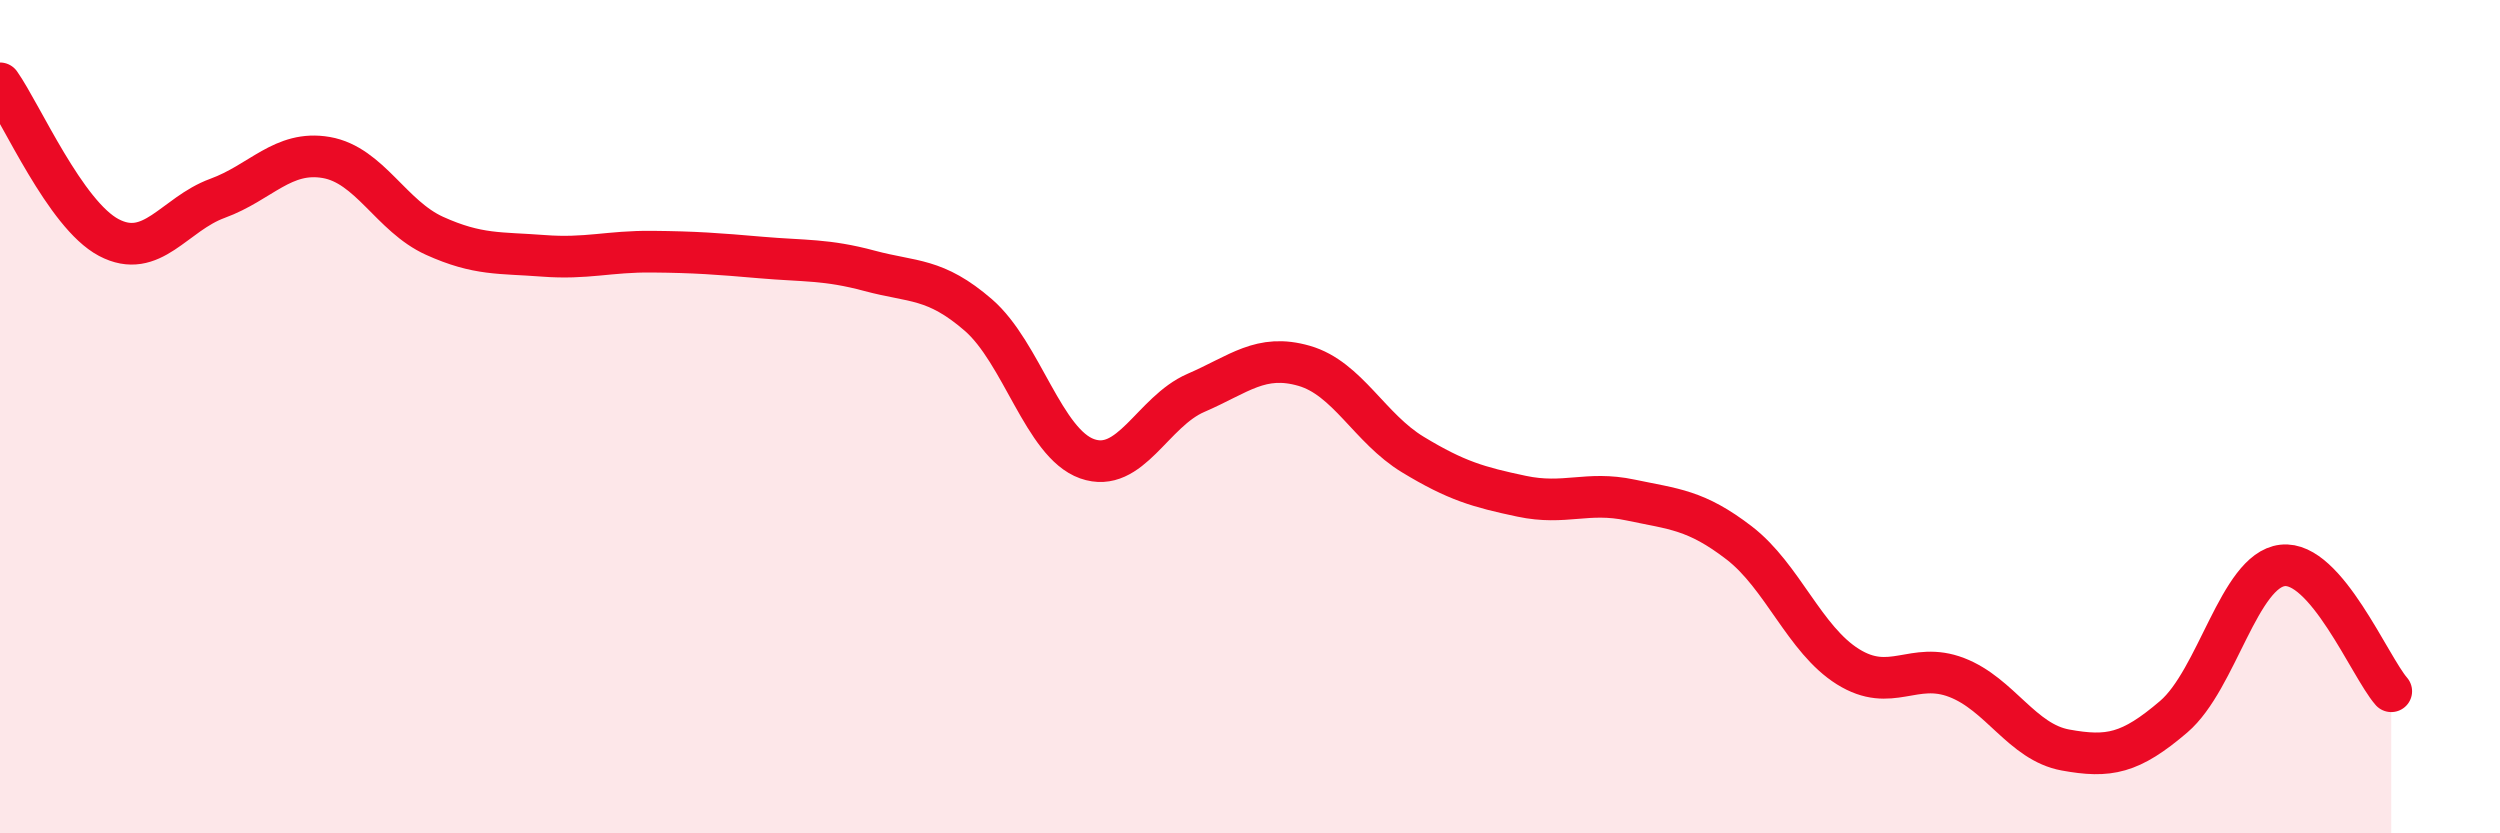
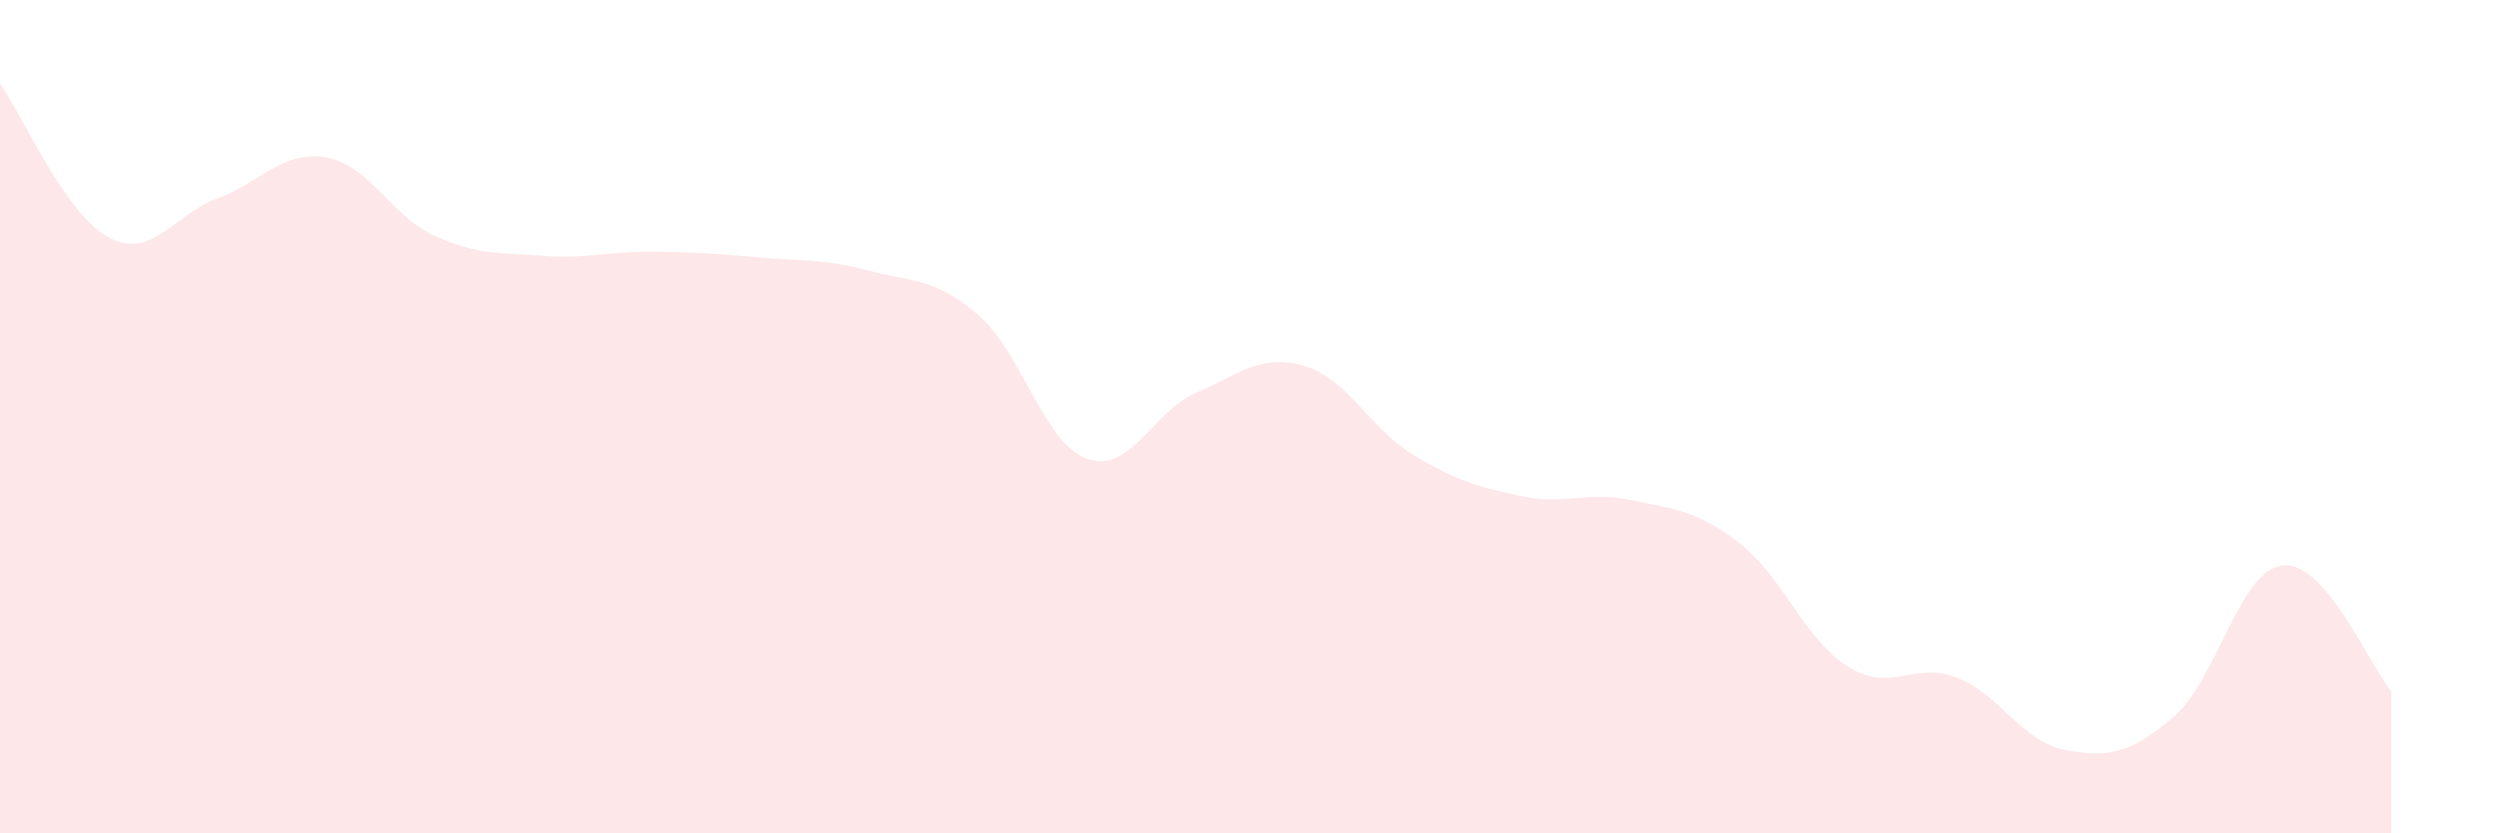
<svg xmlns="http://www.w3.org/2000/svg" width="60" height="20" viewBox="0 0 60 20">
  <path d="M 0,2 C 0.52,2.74 1.57,5.15 2.61,5.7 C 3.65,6.25 4.18,5.14 5.22,4.76 C 6.26,4.38 6.79,3.6 7.83,3.78 C 8.87,3.96 9.39,5.19 10.43,5.66 C 11.47,6.13 12,6.06 13.04,6.14 C 14.08,6.22 14.61,6.03 15.65,6.04 C 16.69,6.05 17.22,6.09 18.26,6.18 C 19.3,6.27 19.83,6.22 20.87,6.5 C 21.91,6.78 22.44,6.66 23.48,7.56 C 24.52,8.46 25.05,10.64 26.09,11.01 C 27.13,11.38 27.66,9.88 28.7,9.43 C 29.74,8.98 30.26,8.48 31.3,8.78 C 32.34,9.08 32.87,10.28 33.91,10.91 C 34.95,11.54 35.48,11.69 36.52,11.91 C 37.56,12.13 38.09,11.78 39.13,12 C 40.17,12.22 40.7,12.23 41.74,13.03 C 42.78,13.83 43.31,15.35 44.35,16 C 45.39,16.65 45.92,15.86 46.96,16.26 C 48,16.66 48.53,17.81 49.57,18 C 50.61,18.19 51.13,18.09 52.17,17.2 C 53.21,16.31 53.74,13.69 54.78,13.57 C 55.82,13.45 56.87,15.99 57.39,16.59L57.39 20L0 20Z" fill="#EB0A25" opacity="0.1" stroke-linecap="round" stroke-linejoin="round" />
-   <path d="M 0,2 C 0.52,2.74 1.57,5.15 2.61,5.7 C 3.65,6.25 4.18,5.14 5.22,4.76 C 6.26,4.38 6.79,3.6 7.83,3.78 C 8.87,3.96 9.39,5.19 10.43,5.66 C 11.47,6.13 12,6.06 13.04,6.14 C 14.08,6.22 14.61,6.03 15.65,6.04 C 16.69,6.05 17.22,6.09 18.26,6.18 C 19.3,6.27 19.83,6.22 20.87,6.5 C 21.91,6.78 22.44,6.66 23.48,7.56 C 24.52,8.46 25.05,10.64 26.09,11.01 C 27.13,11.38 27.66,9.88 28.7,9.43 C 29.74,8.98 30.26,8.48 31.3,8.78 C 32.34,9.08 32.87,10.28 33.91,10.91 C 34.95,11.54 35.48,11.69 36.52,11.91 C 37.56,12.13 38.09,11.78 39.13,12 C 40.17,12.22 40.7,12.23 41.74,13.03 C 42.78,13.83 43.31,15.35 44.35,16 C 45.39,16.65 45.92,15.86 46.96,16.26 C 48,16.66 48.53,17.81 49.57,18 C 50.61,18.19 51.13,18.09 52.17,17.2 C 53.21,16.31 53.74,13.69 54.78,13.57 C 55.82,13.45 56.87,15.99 57.39,16.59" stroke="#EB0A25" stroke-width="1" fill="none" stroke-linecap="round" stroke-linejoin="round" />
</svg>